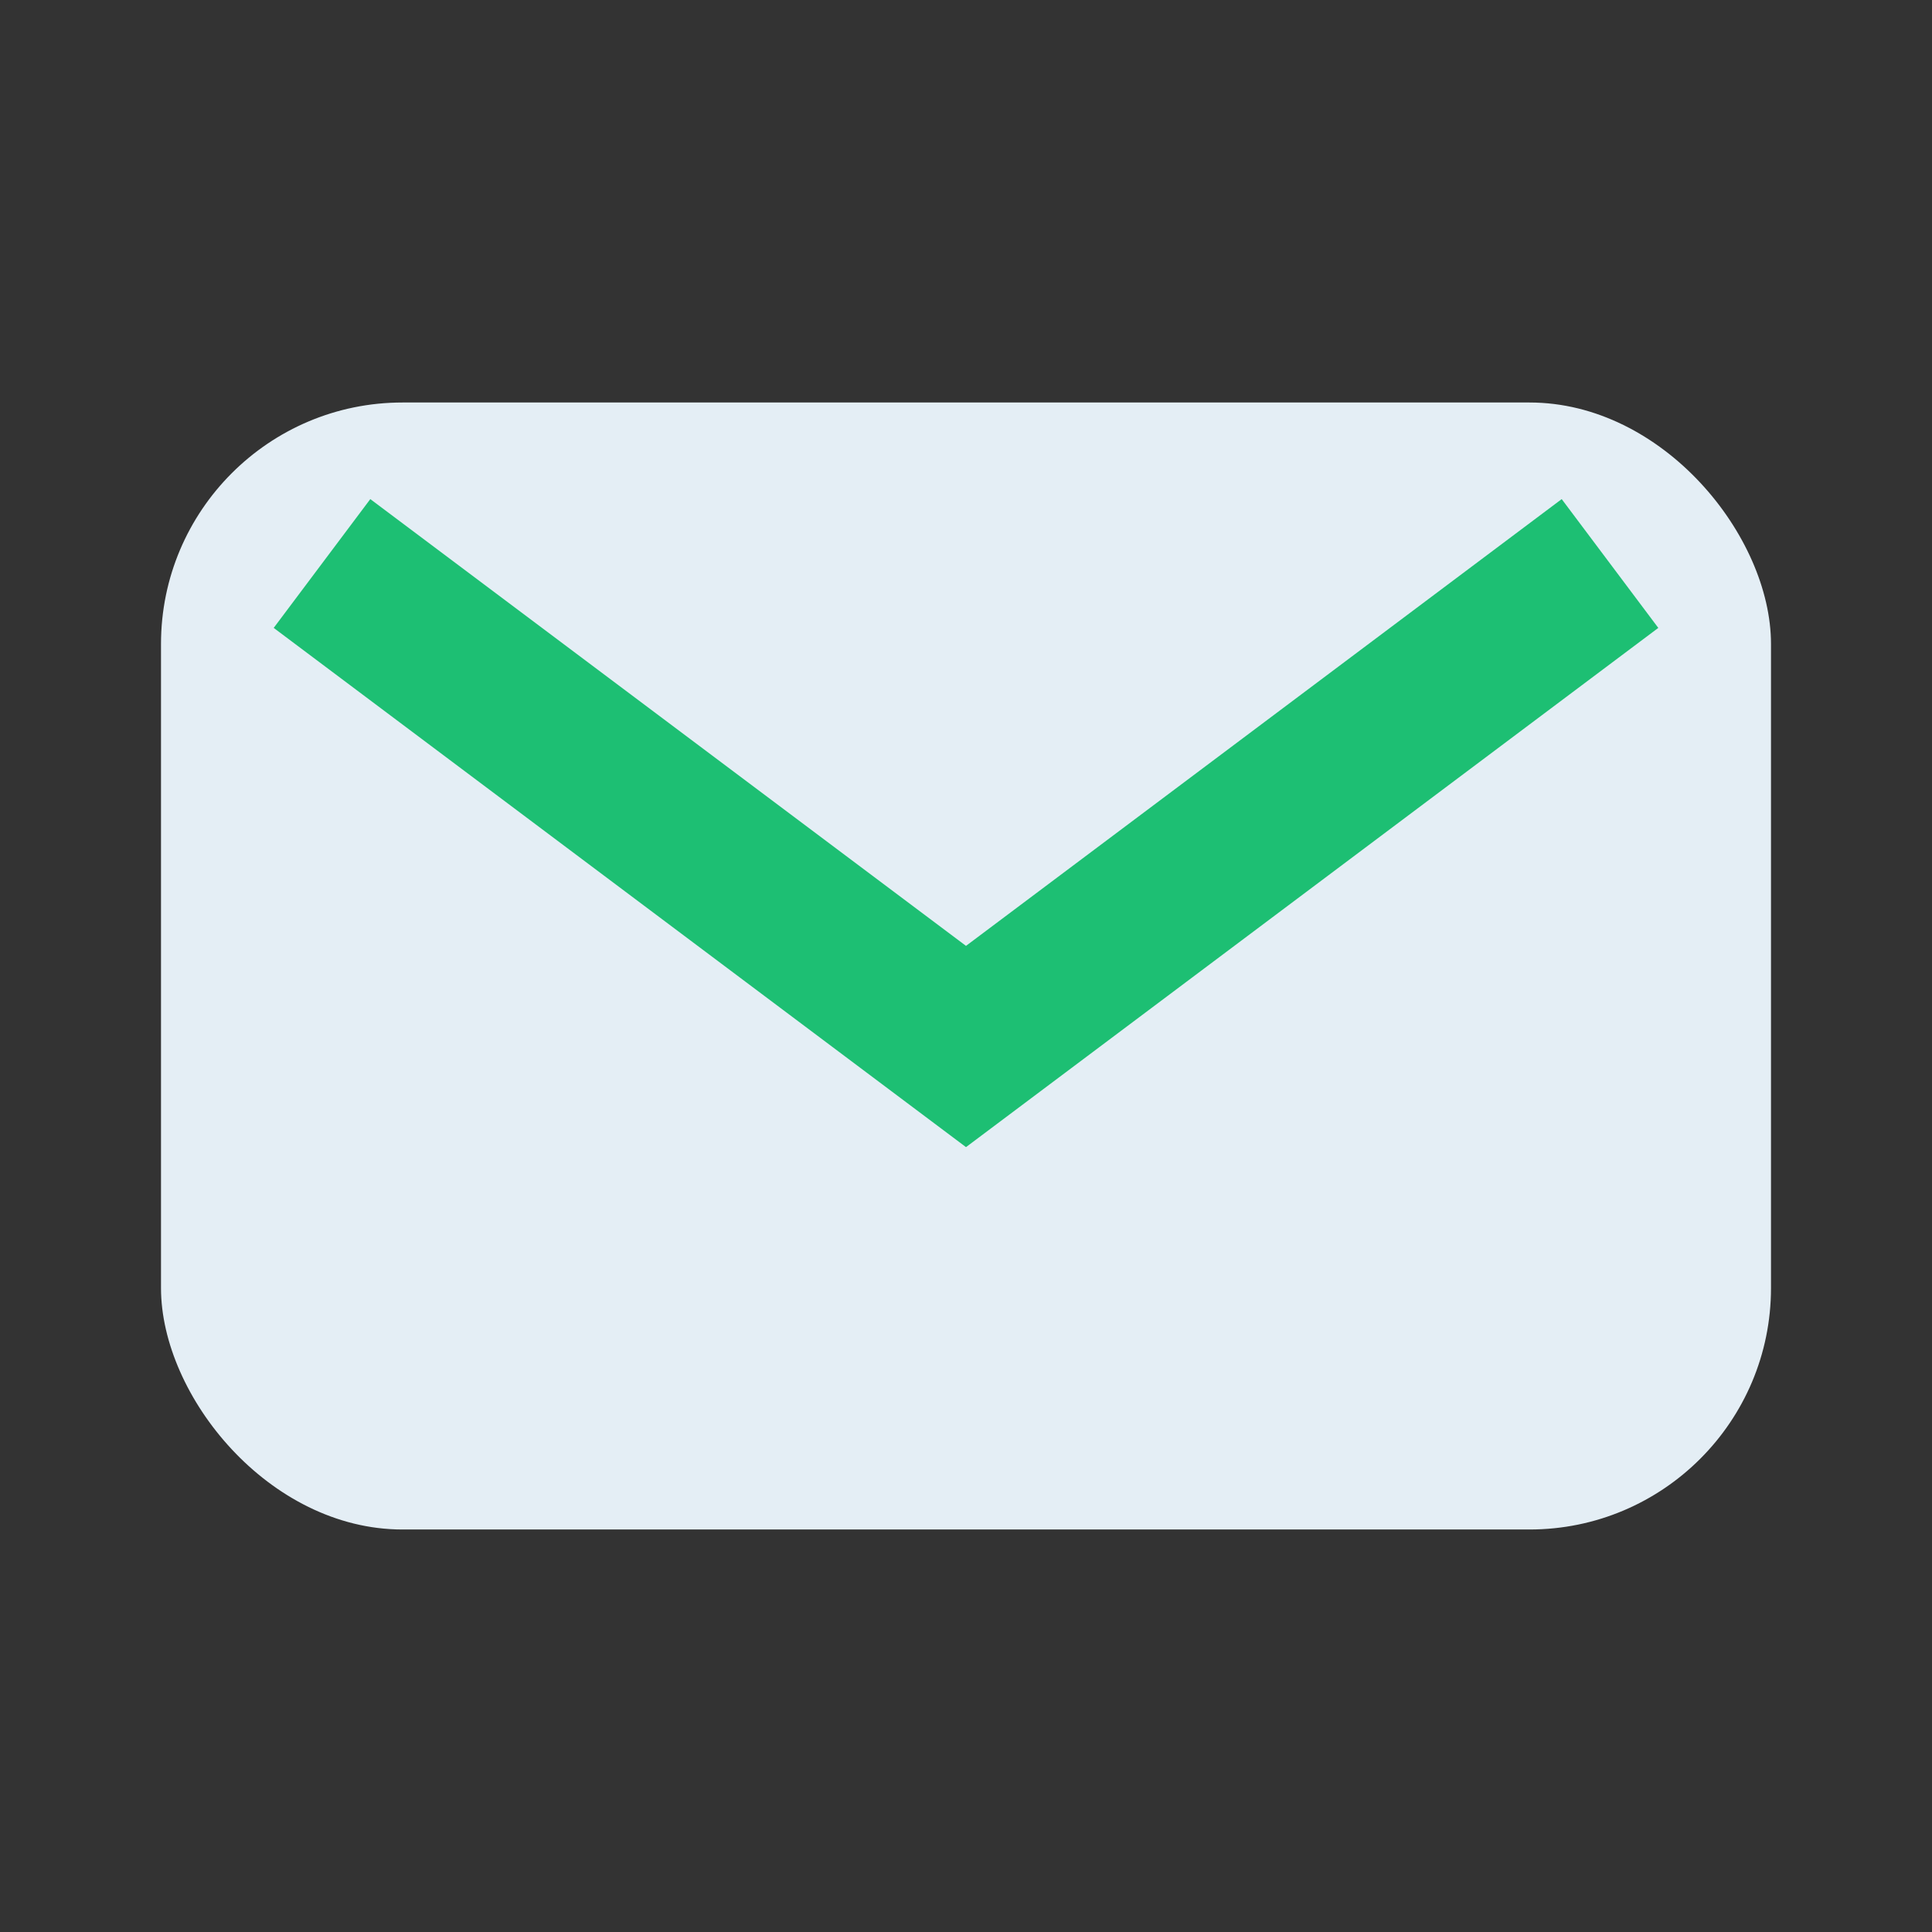
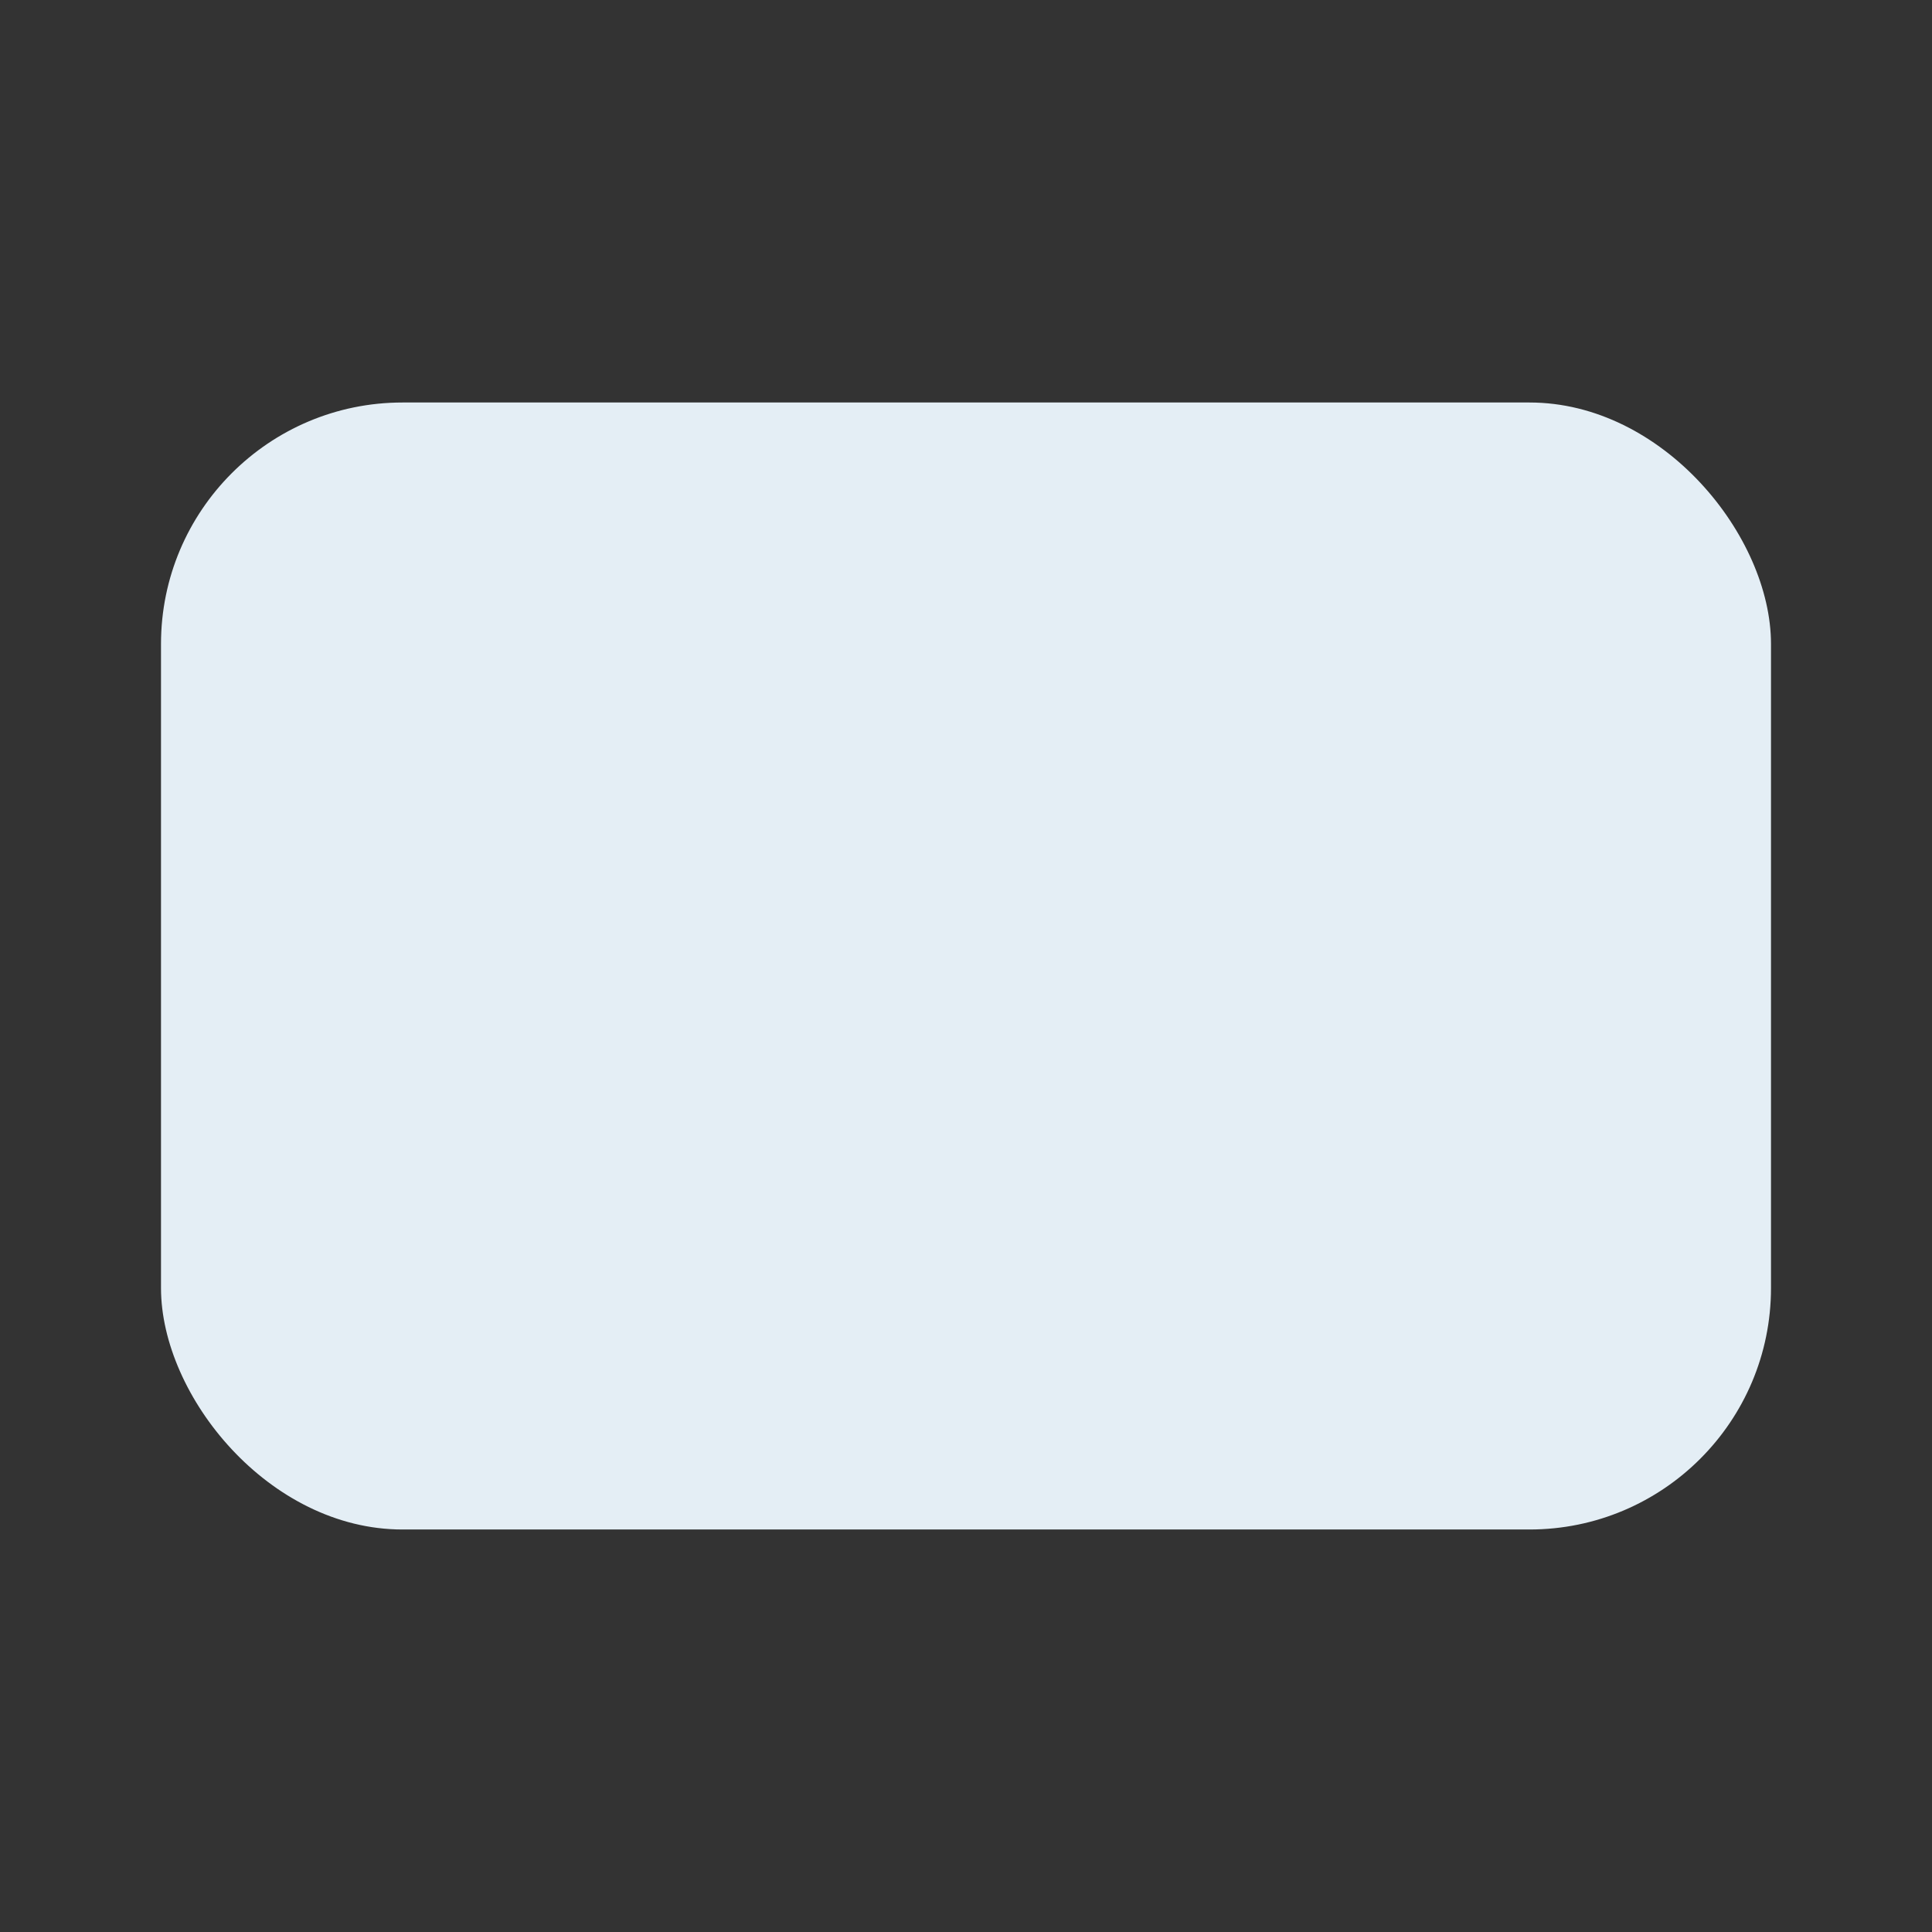
<svg xmlns="http://www.w3.org/2000/svg" width="24" height="24" viewBox="0 0 24 24">
  <rect x="0" y="0" width="24" height="24" fill="#333333" stroke="none" />
  <rect width="20" height="14" x="2" y="5" rx="3" fill="#E4EEF5" />
-   <path d="M4 7l8 6 8-6" fill="none" stroke="#1DBF73" stroke-width="2" />
</svg>